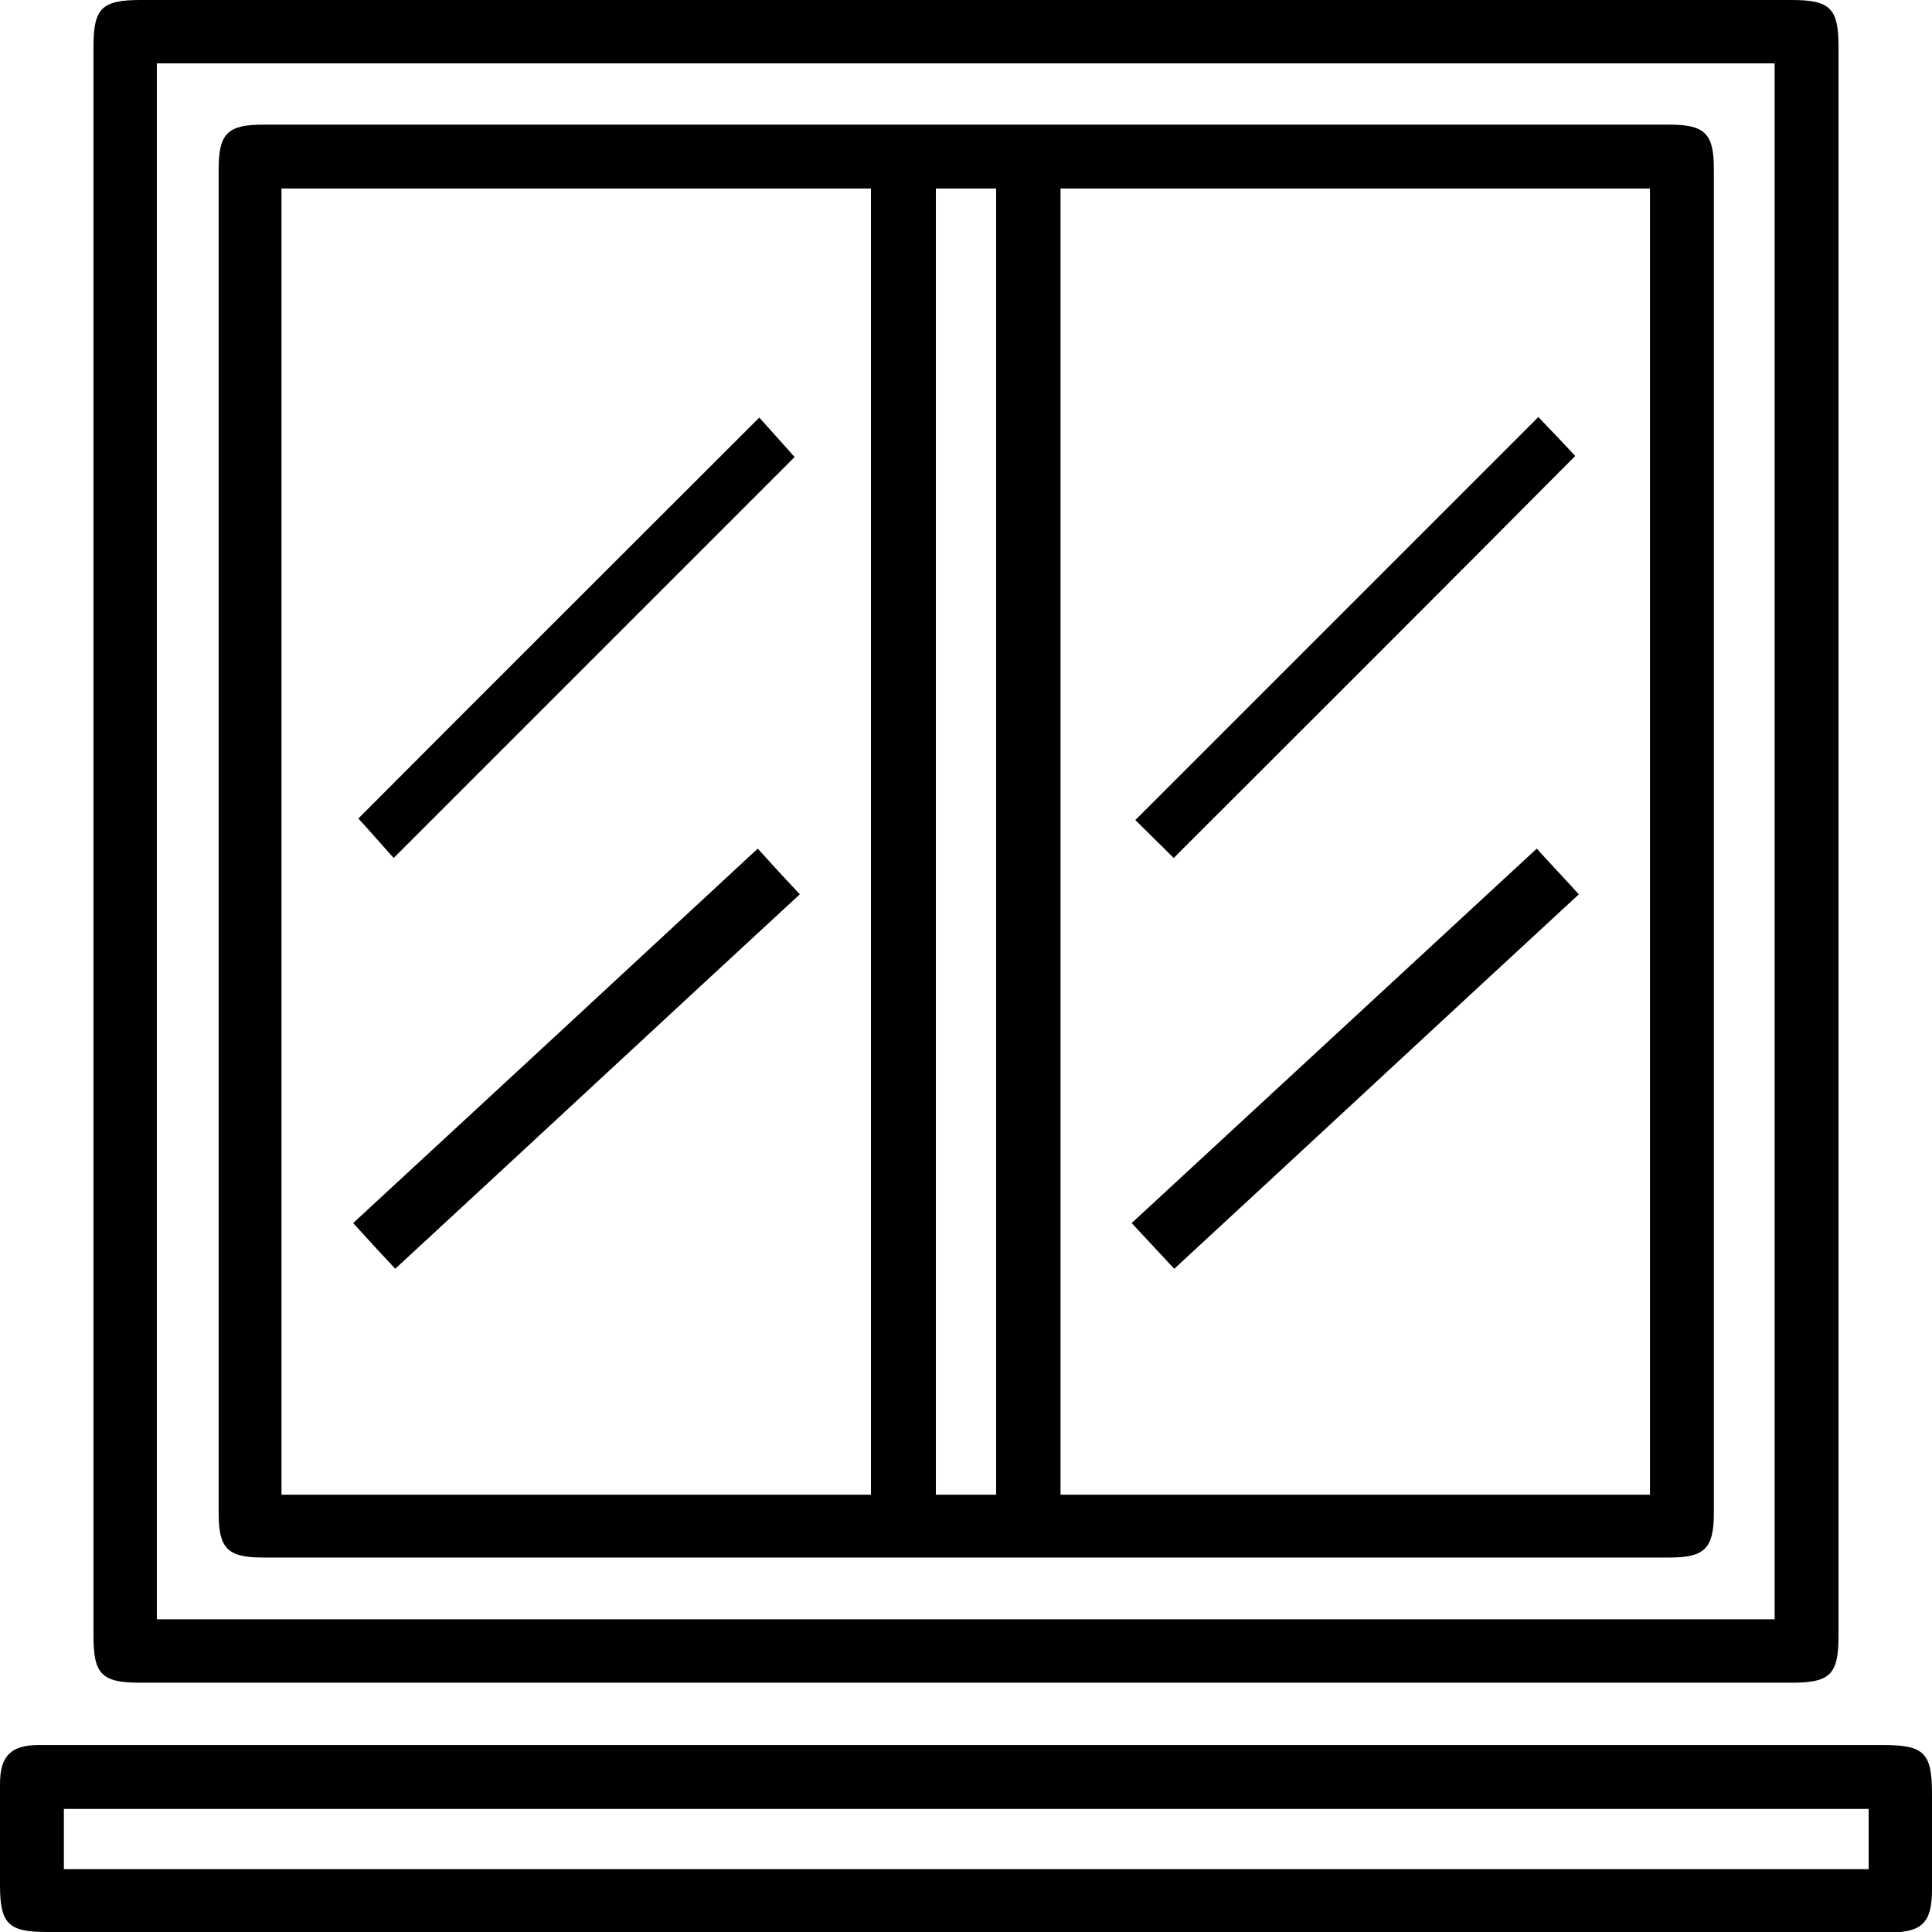
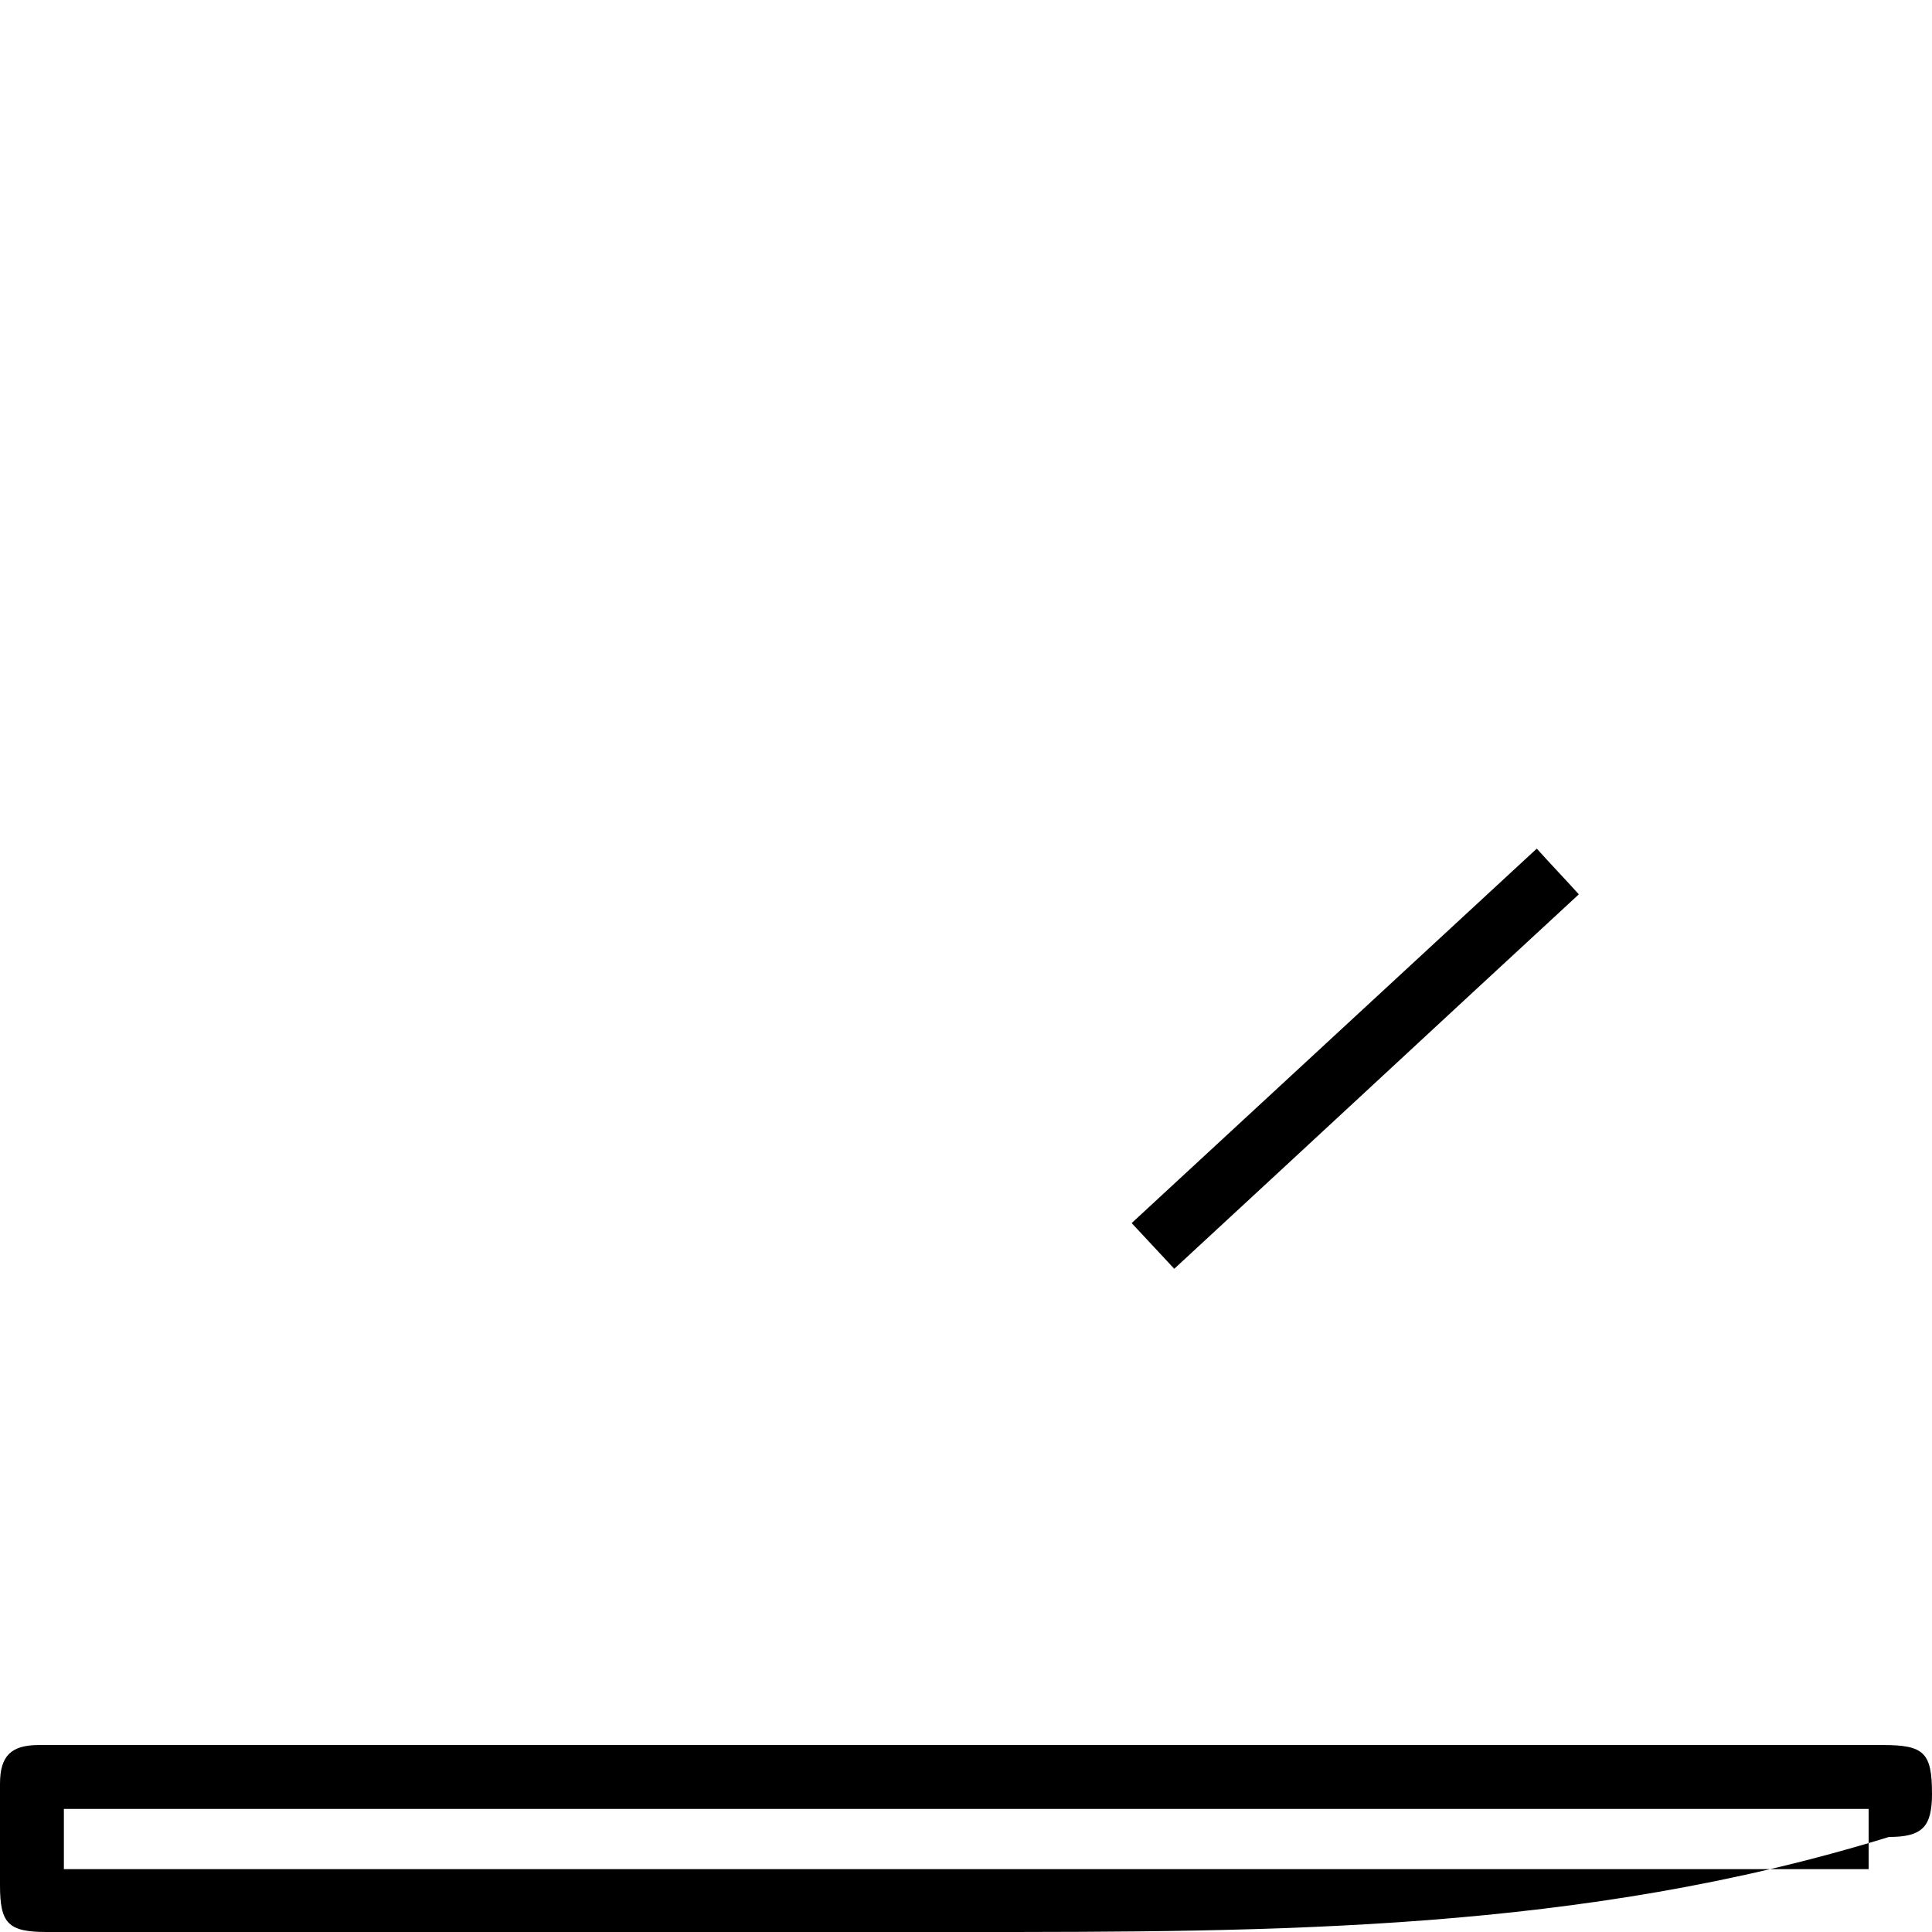
<svg xmlns="http://www.w3.org/2000/svg" version="1.1" id="Layer_1" x="0px" y="0px" viewBox="0 0 372 372" style="enable-background:new 0 0 372 372;" xml:space="preserve">
-   <path d="M186,0c53,0,106,0,159,0c7.4,0,9,1.6,9,9c0,102,0,204,0,306c0,7.4-1.6,9-9,9c-106,0-212,0-318,0c-7.4,0-9-1.6-9-9  c0-102,0-204,0-306c0-7.4,1.6-9,9-9C80,0,133,0,186,0z M30.2,12.2c0,100.1,0,199.8,0,299.6c104,0,207.8,0,311.5,0  c0-100,0-199.8,0-299.6C237.8,12.2,134.1,12.2,30.2,12.2z" />
-   <path d="M186,372c-59,0-118,0-177,0c-7.4,0-9-1.6-9-9c0-6.5,0-13,0-19.5c0-5.4,2.1-7.5,7.5-7.5c25,0,50,0,75,0  c93.4,0,186.7,0,280.1,0c7.9,0,9.4,1.5,9.4,9.4c0,6.1,0,12.2,0,18.4c0,6.4-1.9,8.3-8.3,8.3C304.5,372,245.3,372,186,372z   M359.8,348.3c-116.1,0-231.8,0-347.5,0c0,4.1,0,7.8,0,11.6c116,0,231.7,0,347.5,0C359.8,355.9,359.8,352.2,359.8,348.3z" />
-   <path d="M186,24c45.1,0,90.2,0,135.4,0c6.9,0,8.6,1.7,8.6,8.6c0,86.2,0,172.5,0,258.7c0,6.9-1.8,8.6-8.6,8.6  c-90.2,0-180.5,0-270.7,0c-6.9,0-8.6-1.7-8.6-8.6c0-86.2,0-172.5,0-258.7c0-6.9,1.7-8.6,8.6-8.6C95.8,24,140.9,24,186,24z   M167.7,287.8c0-84.1,0-167.9,0-251.5c-38,0-75.8,0-113.5,0c0,84,0,167.7,0,251.5C92.1,287.8,129.8,287.8,167.7,287.8z M317.7,287.8  c0-84.1,0-167.8,0-251.5c-38,0-75.8,0-113.5,0c0,84,0,167.7,0,251.5C242.1,287.8,279.8,287.8,317.7,287.8z M191.8,287.8  c0-84,0-167.8,0-251.5c-4,0-7.8,0-11.6,0c0,84,0,167.7,0,251.5C184.1,287.8,187.8,287.8,191.8,287.8z" />
-   <path d="M146.2,80.4c2.2,2.5,4.7,5.2,6.8,7.6c-25.5,25.5-51.3,51.3-77.2,77.2c-2-2.2-4.5-5.1-6.8-7.6  C94.3,132.2,120.2,106.4,146.2,80.4z" />
-   <path d="M145.9,163.4c2.7,3,5.2,5.7,8.1,8.8c-26,24-51.8,48-77.9,72.1c-2.8-3-5.3-5.7-8.1-8.8C94,211.5,119.9,187.5,145.9,163.4z" />
-   <path d="M226,165.2c-2.4-2.4-5.1-5-7.4-7.3c25.7-25.7,51.6-51.6,77.6-77.6c2.3,2.4,4.9,5.1,7.1,7.5  C277.6,113.7,251.7,139.5,226,165.2z" />
+   <path d="M186,372c-59,0-118,0-177,0c-7.4,0-9-1.6-9-9c0-6.5,0-13,0-19.5c0-5.4,2.1-7.5,7.5-7.5c25,0,50,0,75,0  c93.4,0,186.7,0,280.1,0c7.9,0,9.4,1.5,9.4,9.4c0,6.4-1.9,8.3-8.3,8.3C304.5,372,245.3,372,186,372z   M359.8,348.3c-116.1,0-231.8,0-347.5,0c0,4.1,0,7.8,0,11.6c116,0,231.7,0,347.5,0C359.8,355.9,359.8,352.2,359.8,348.3z" />
  <path d="M295.9,163.4c2.7,3,5.3,5.7,8.1,8.8c-26,24-51.8,48-77.9,72.1c-2.8-3-5.3-5.7-8.2-8.8C244,211.4,269.8,187.5,295.9,163.4z" />
</svg>